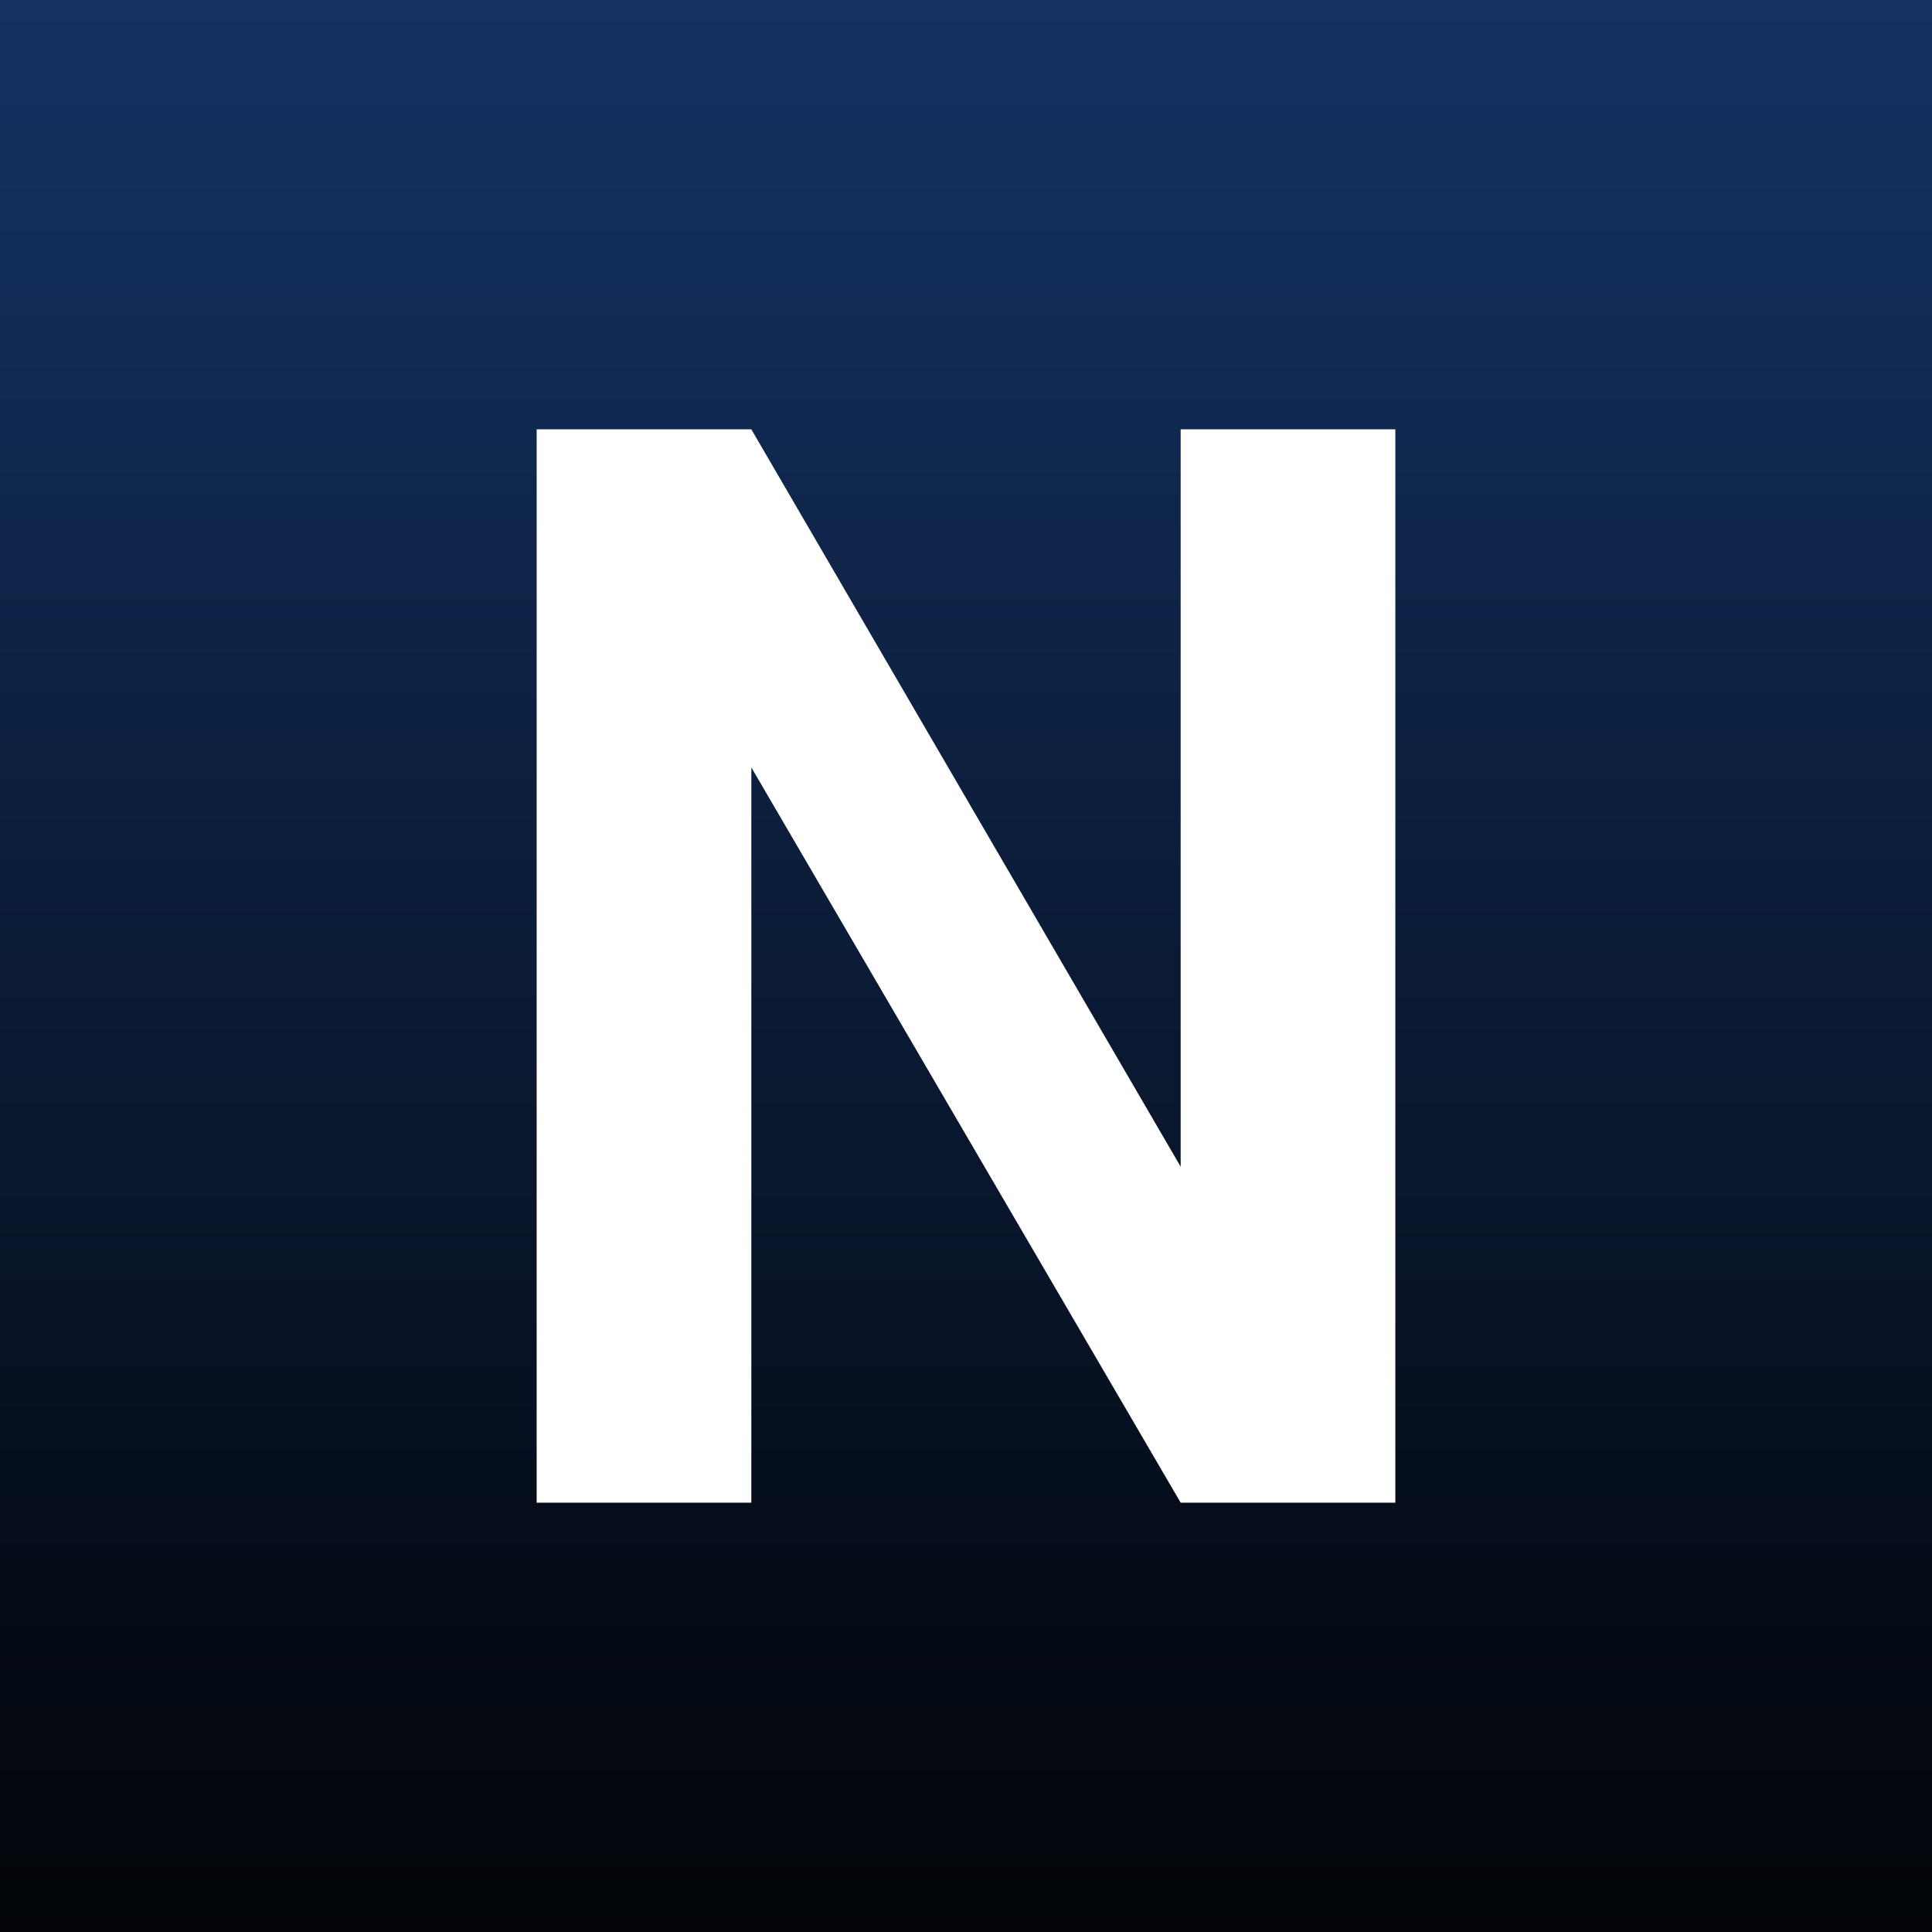
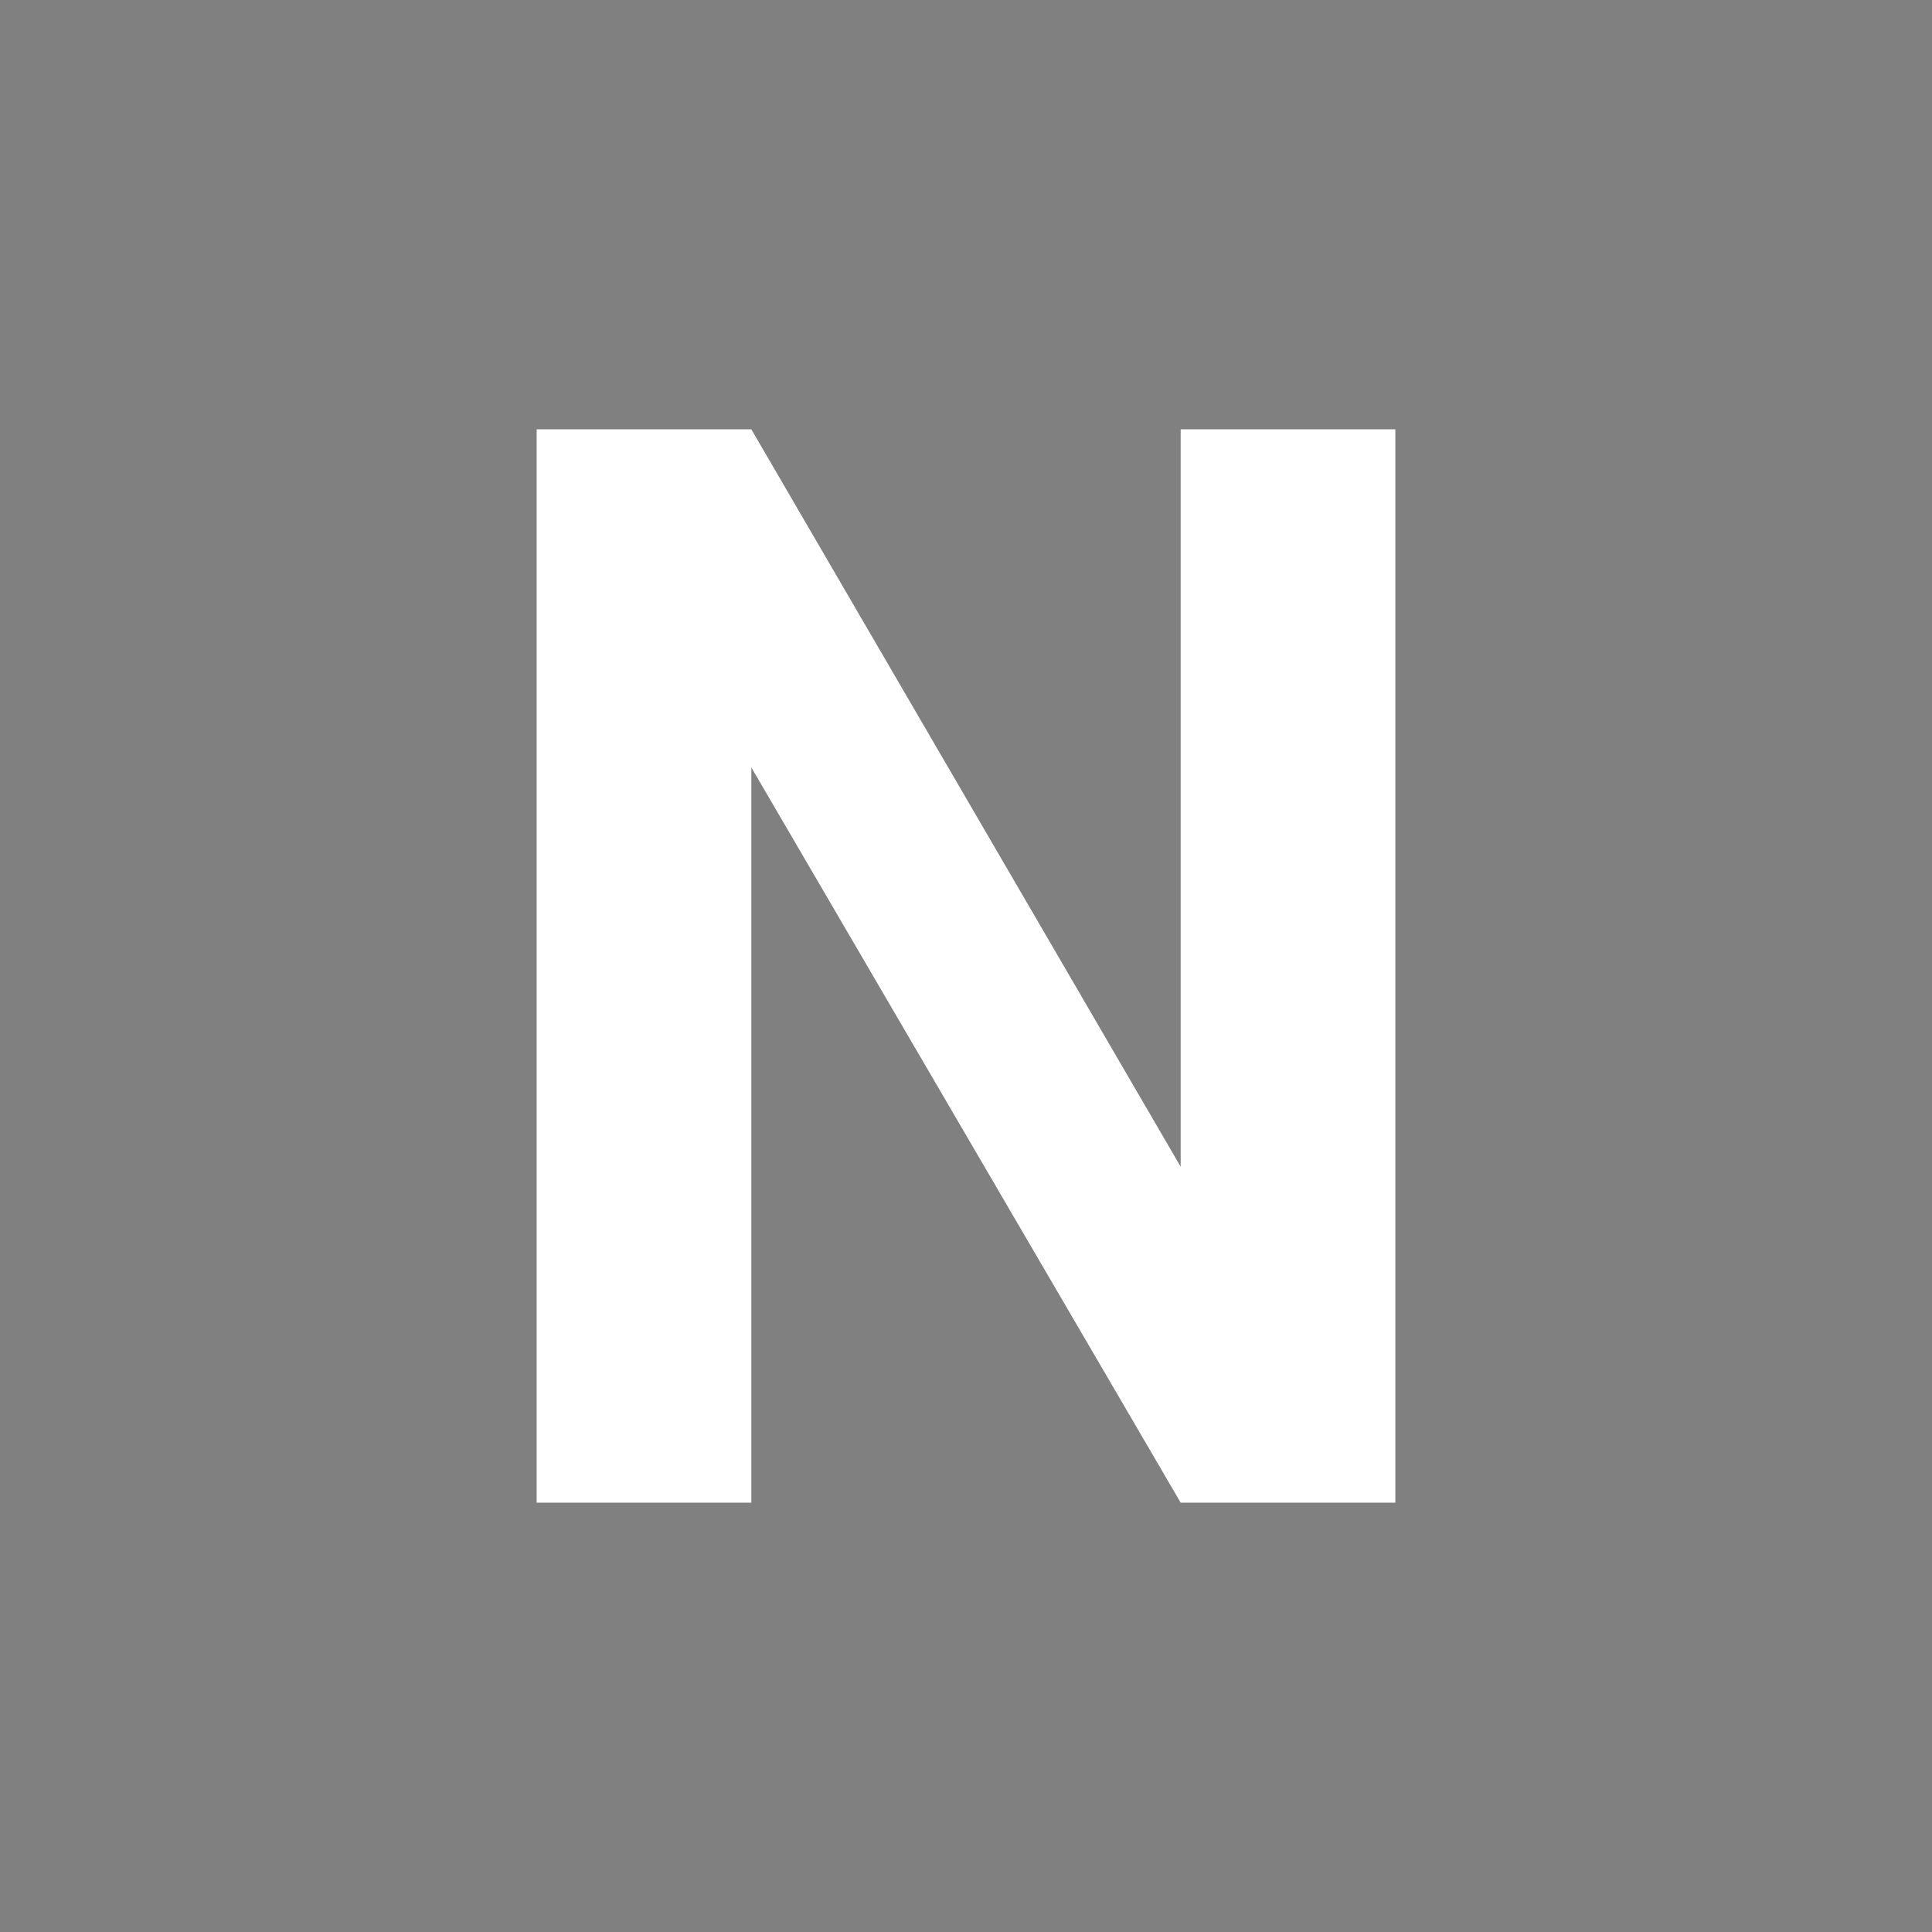
<svg xmlns="http://www.w3.org/2000/svg" width="18" height="18" viewBox="0 0 18 18">
  <rect x="0" y="0" width="18" height="18" fill="#808080" stroke="none" />
-   <path fill="url(#ar4peuerc)" d="M0 0h18v18H0z" />
  <path d="M13 14h-2L7 7.15V14H5V4h2l4 6.87V4h2v10Z" fill="#fff" />
  <defs>
    <linearGradient id="ar4peuerc" x1="9" y1="0" x2="9" y2="18" gradientUnits="userSpaceOnUse">
      <stop stop-color="#143264" />
      <stop offset="1" stop-color="#020408" />
    </linearGradient>
  </defs>
</svg>